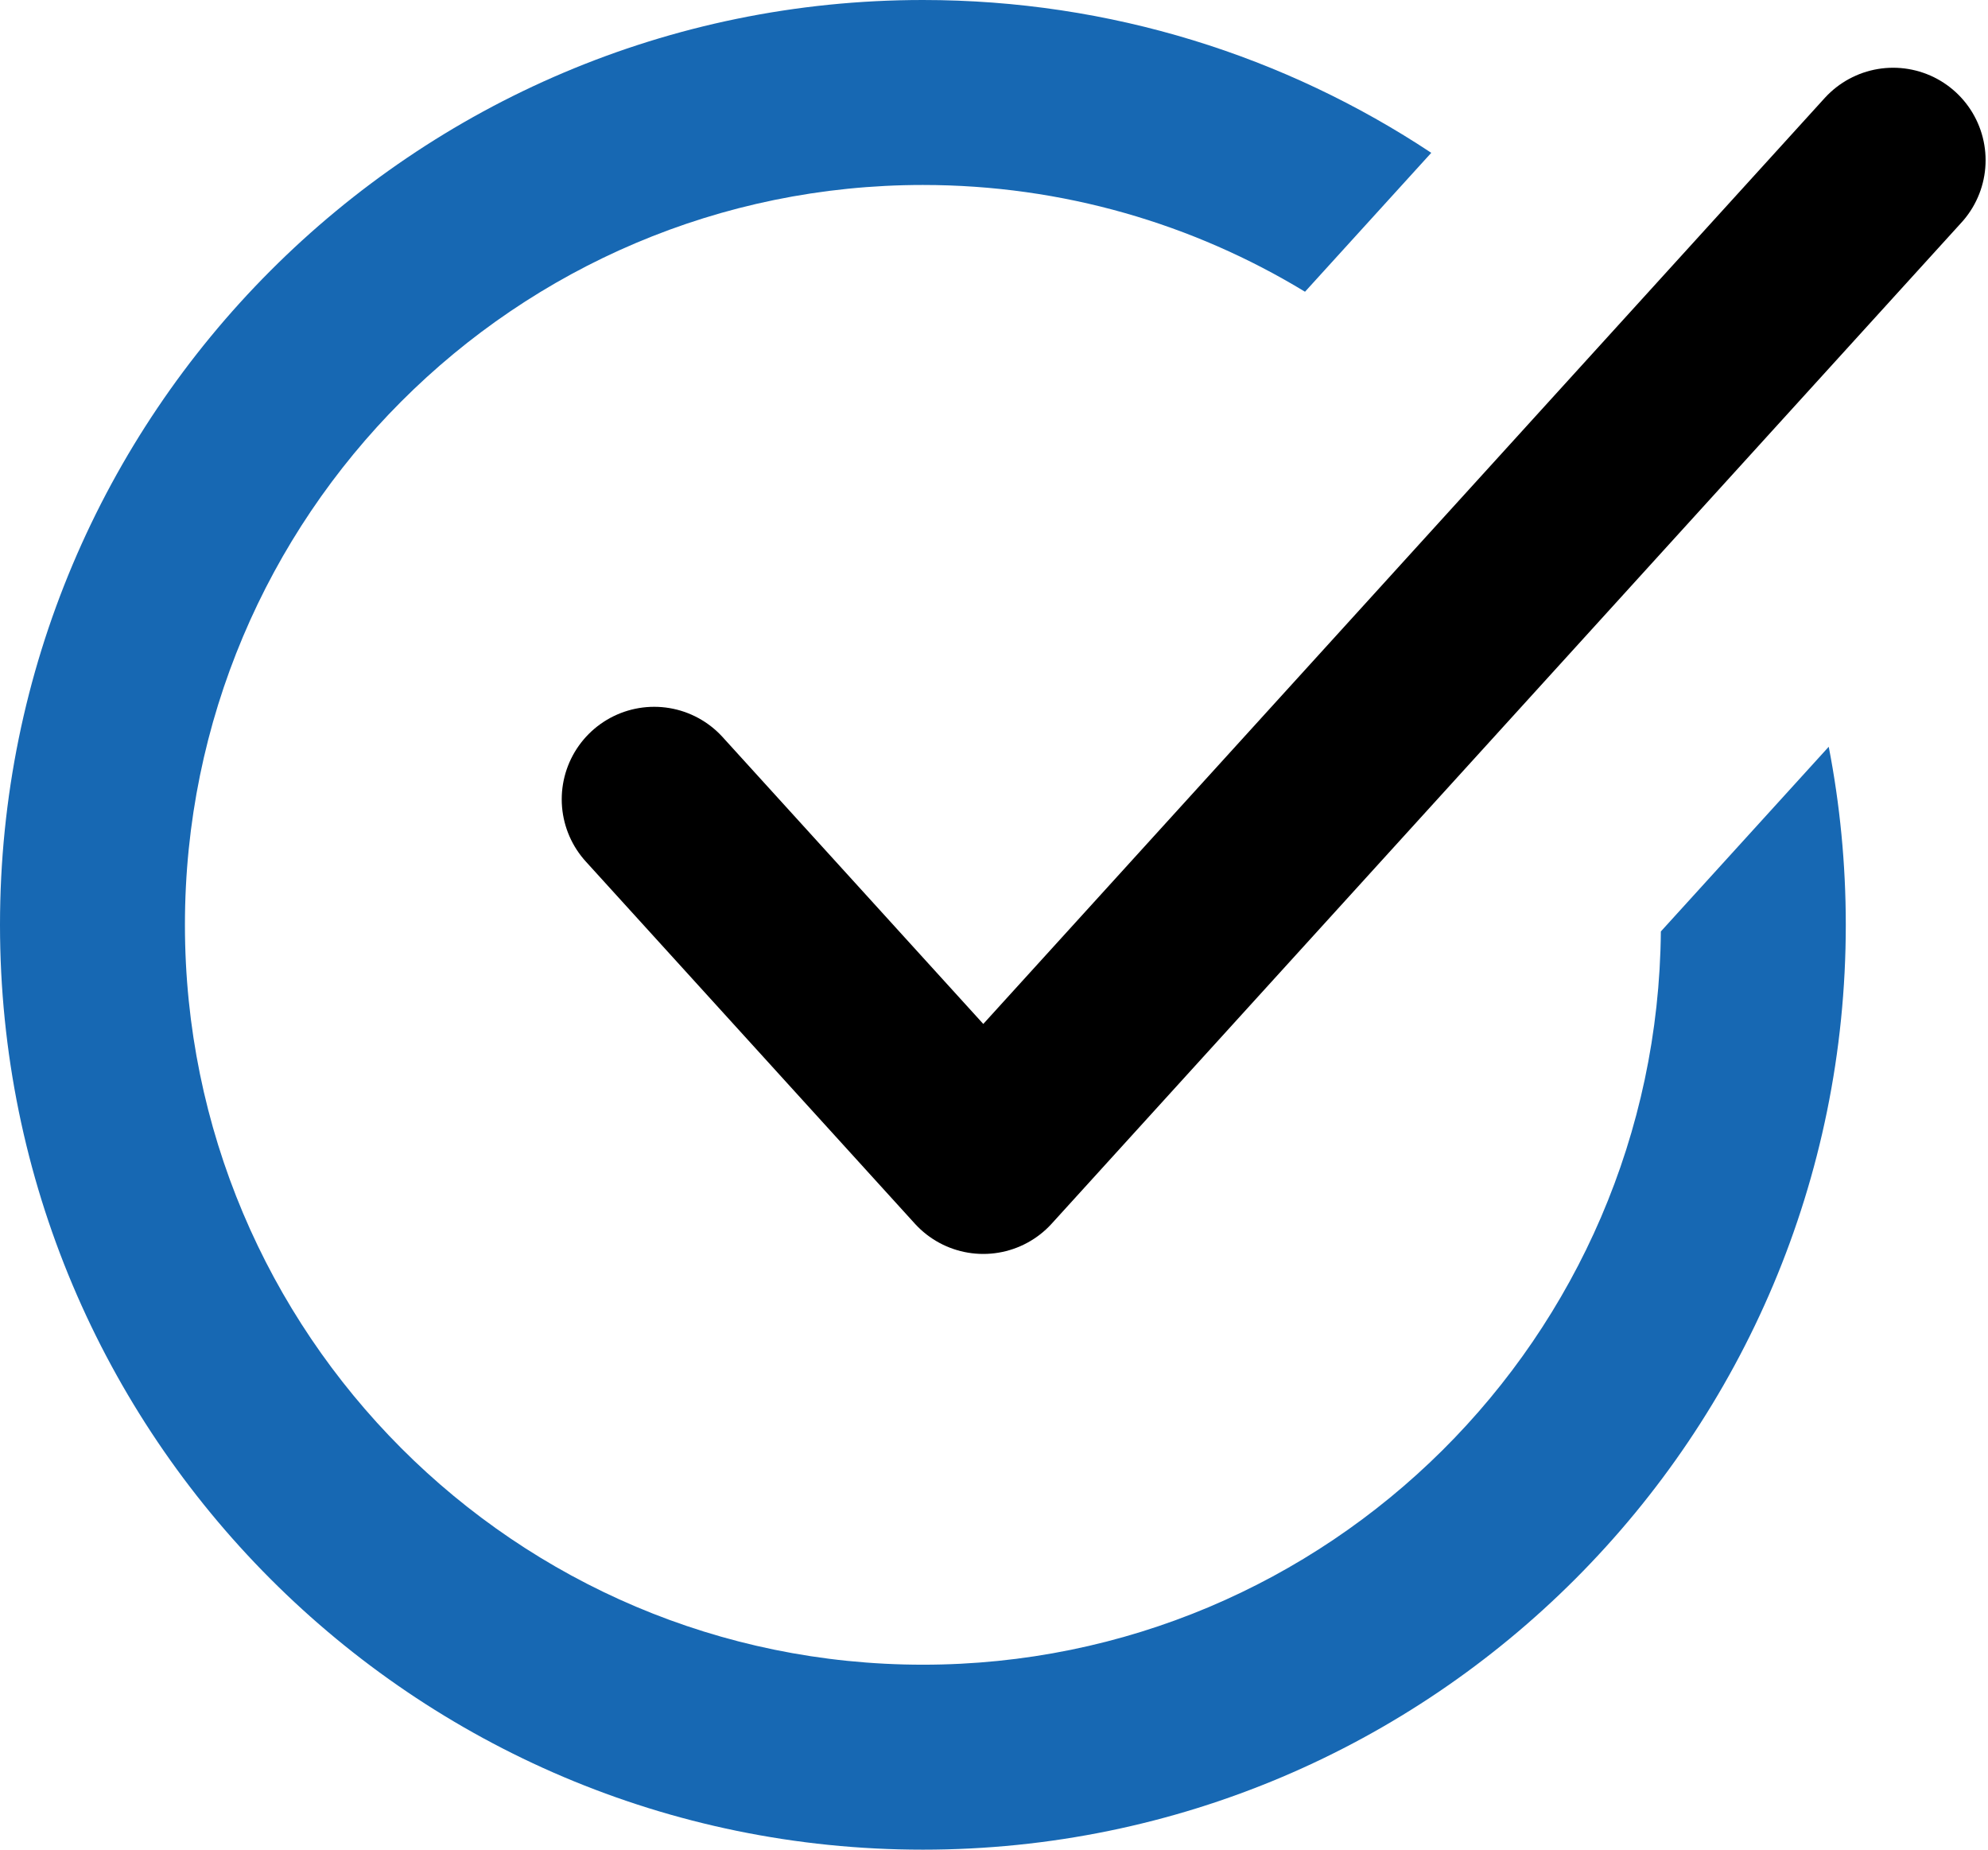
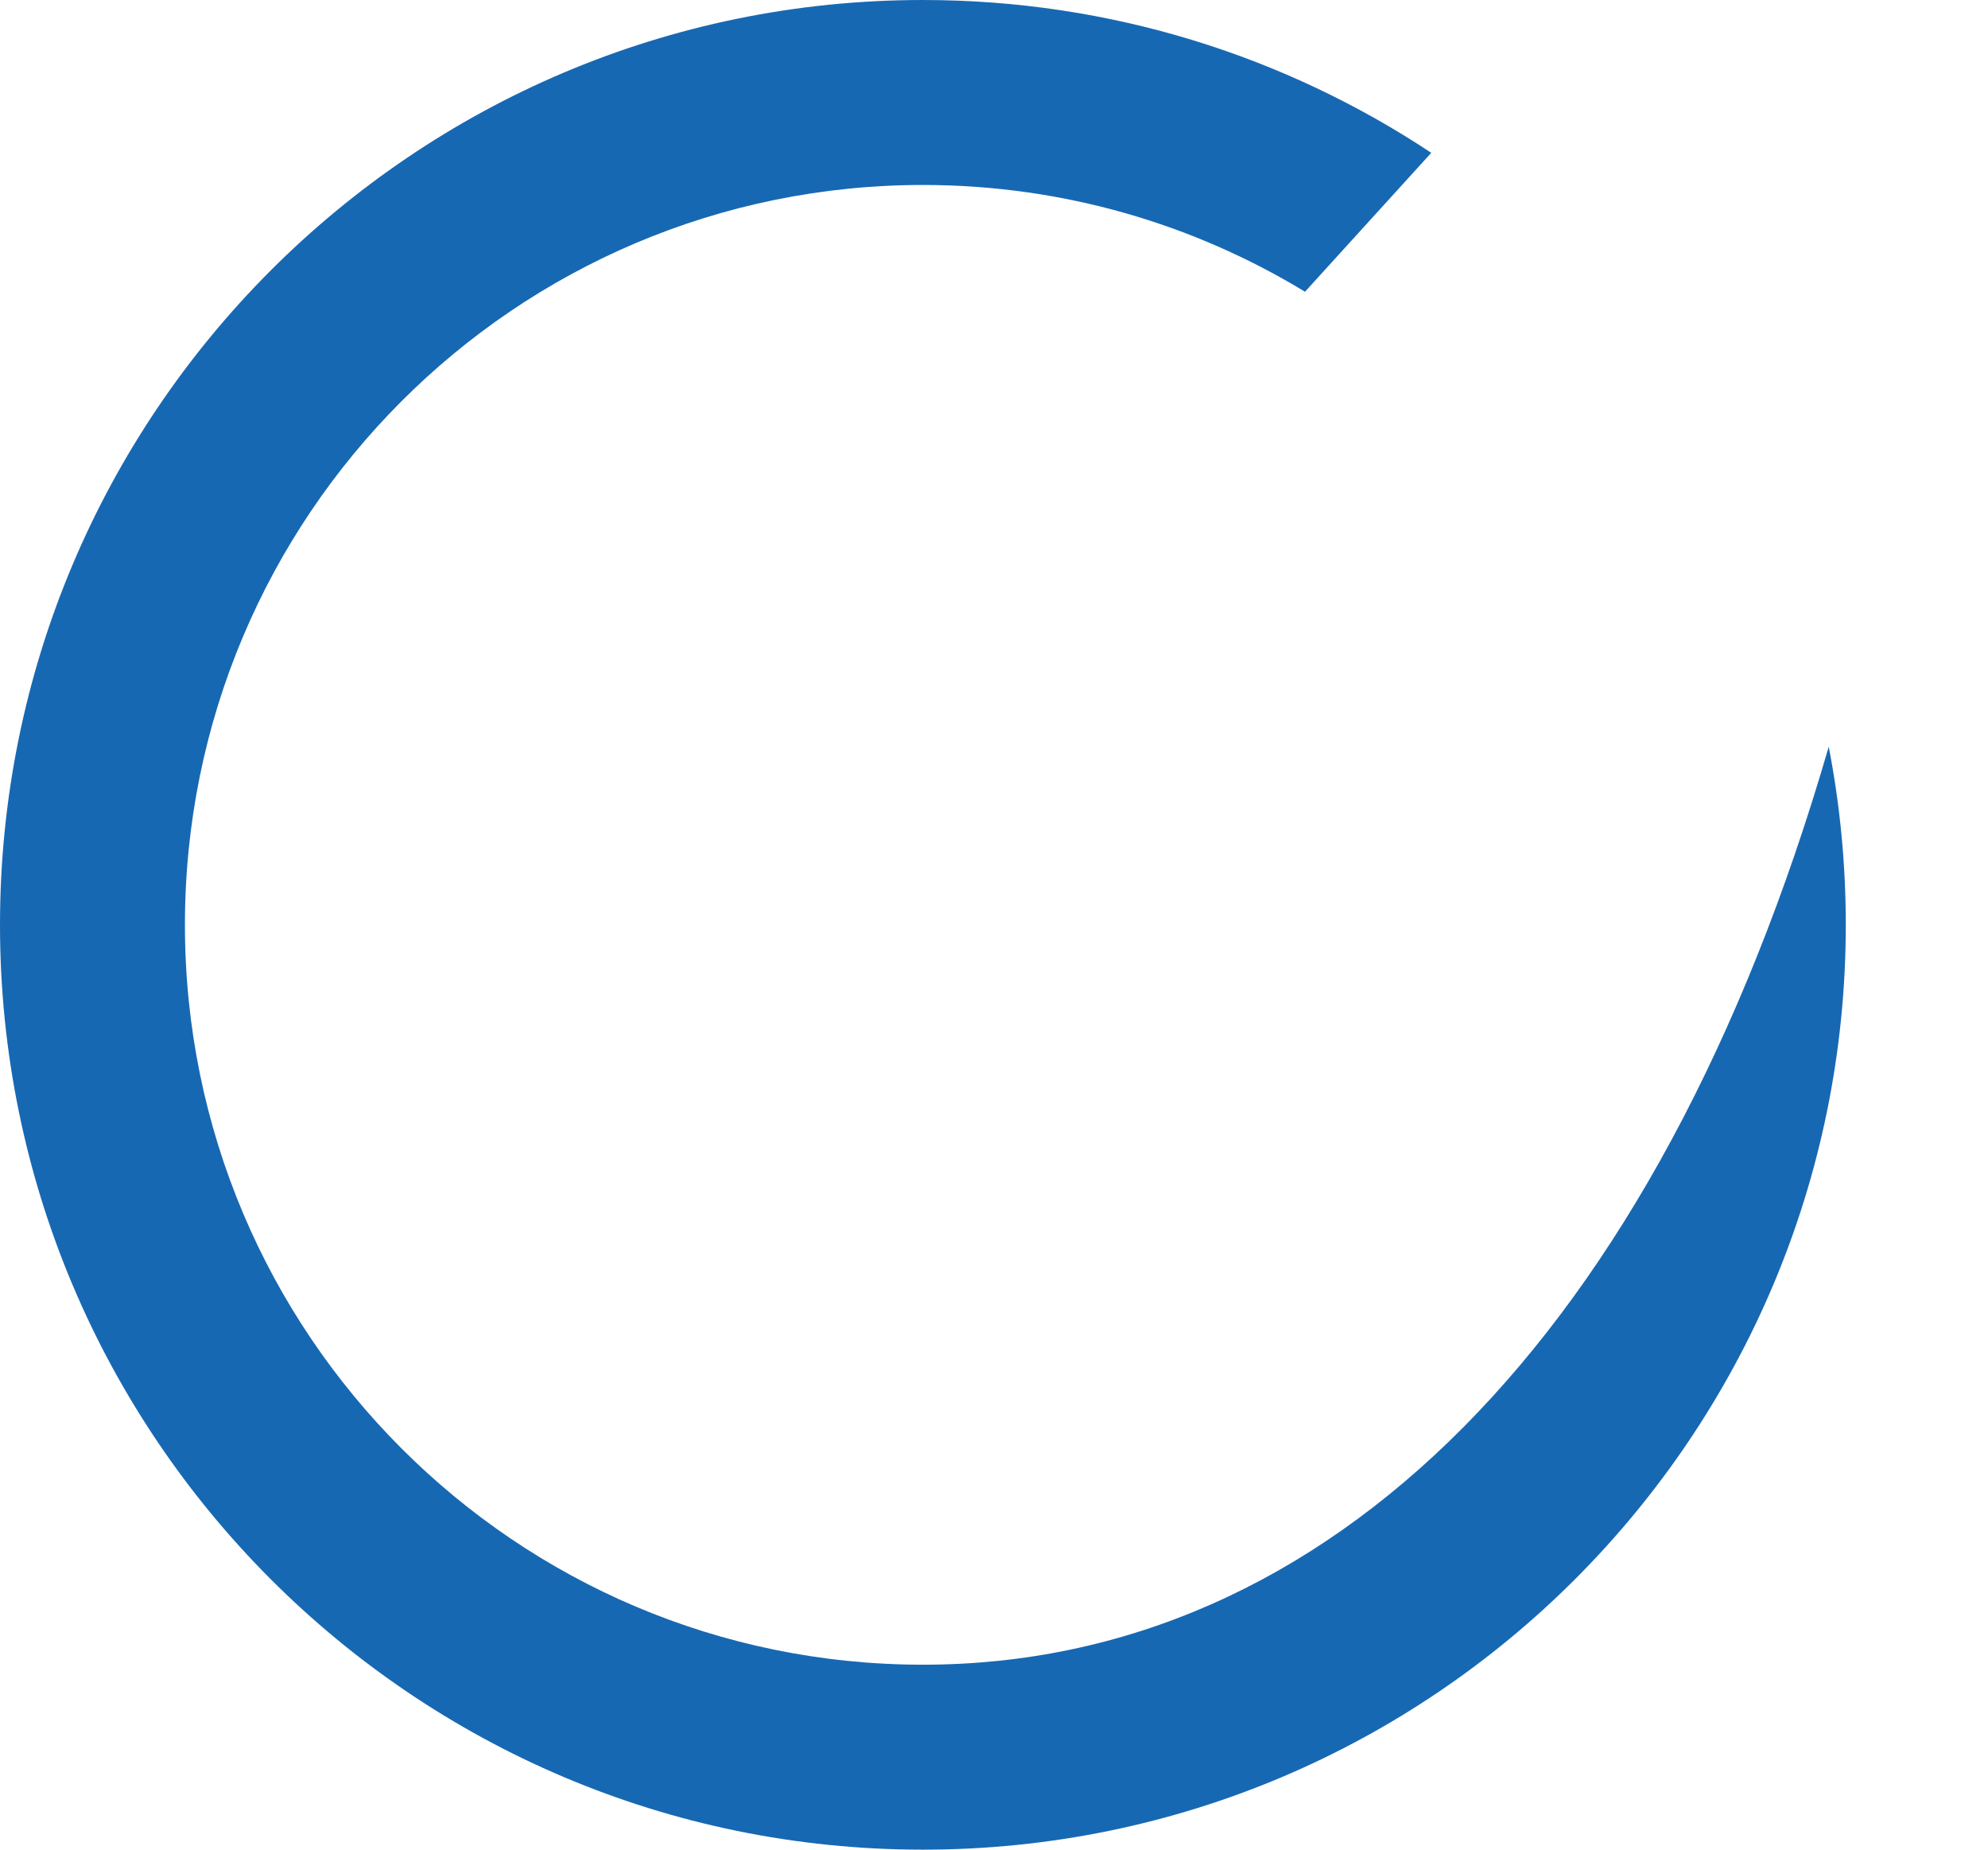
<svg xmlns="http://www.w3.org/2000/svg" width="43" height="40" viewBox="0 0 43 40" fill="none">
-   <path fill-rule="evenodd" clip-rule="evenodd" d="M30.958 3.305C27.805 1.216 24.025 0 19.962 0C8.937 0 0 8.954 0 20C0 31.046 8.937 40 19.962 40C30.987 40 39.924 31.046 39.924 20C39.924 18.683 39.797 17.395 39.555 16.149L35.924 20.143C35.847 28.921 28.723 36 19.962 36C11.154 36 4 28.844 4 20C4 11.156 11.154 4 19.962 4C22.986 4 25.816 4.844 28.227 6.309L30.958 3.305Z" fill="#1768B3" />
-   <path d="M14.15 17.285L21.268 25.117L40.948 3.465" stroke="black" stroke-width="4" stroke-linecap="round" stroke-linejoin="round" />
+   <path fill-rule="evenodd" clip-rule="evenodd" d="M30.958 3.305C27.805 1.216 24.025 0 19.962 0C8.937 0 0 8.954 0 20C0 31.046 8.937 40 19.962 40C30.987 40 39.924 31.046 39.924 20C39.924 18.683 39.797 17.395 39.555 16.149C35.847 28.921 28.723 36 19.962 36C11.154 36 4 28.844 4 20C4 11.156 11.154 4 19.962 4C22.986 4 25.816 4.844 28.227 6.309L30.958 3.305Z" fill="#1768B3" />
</svg>